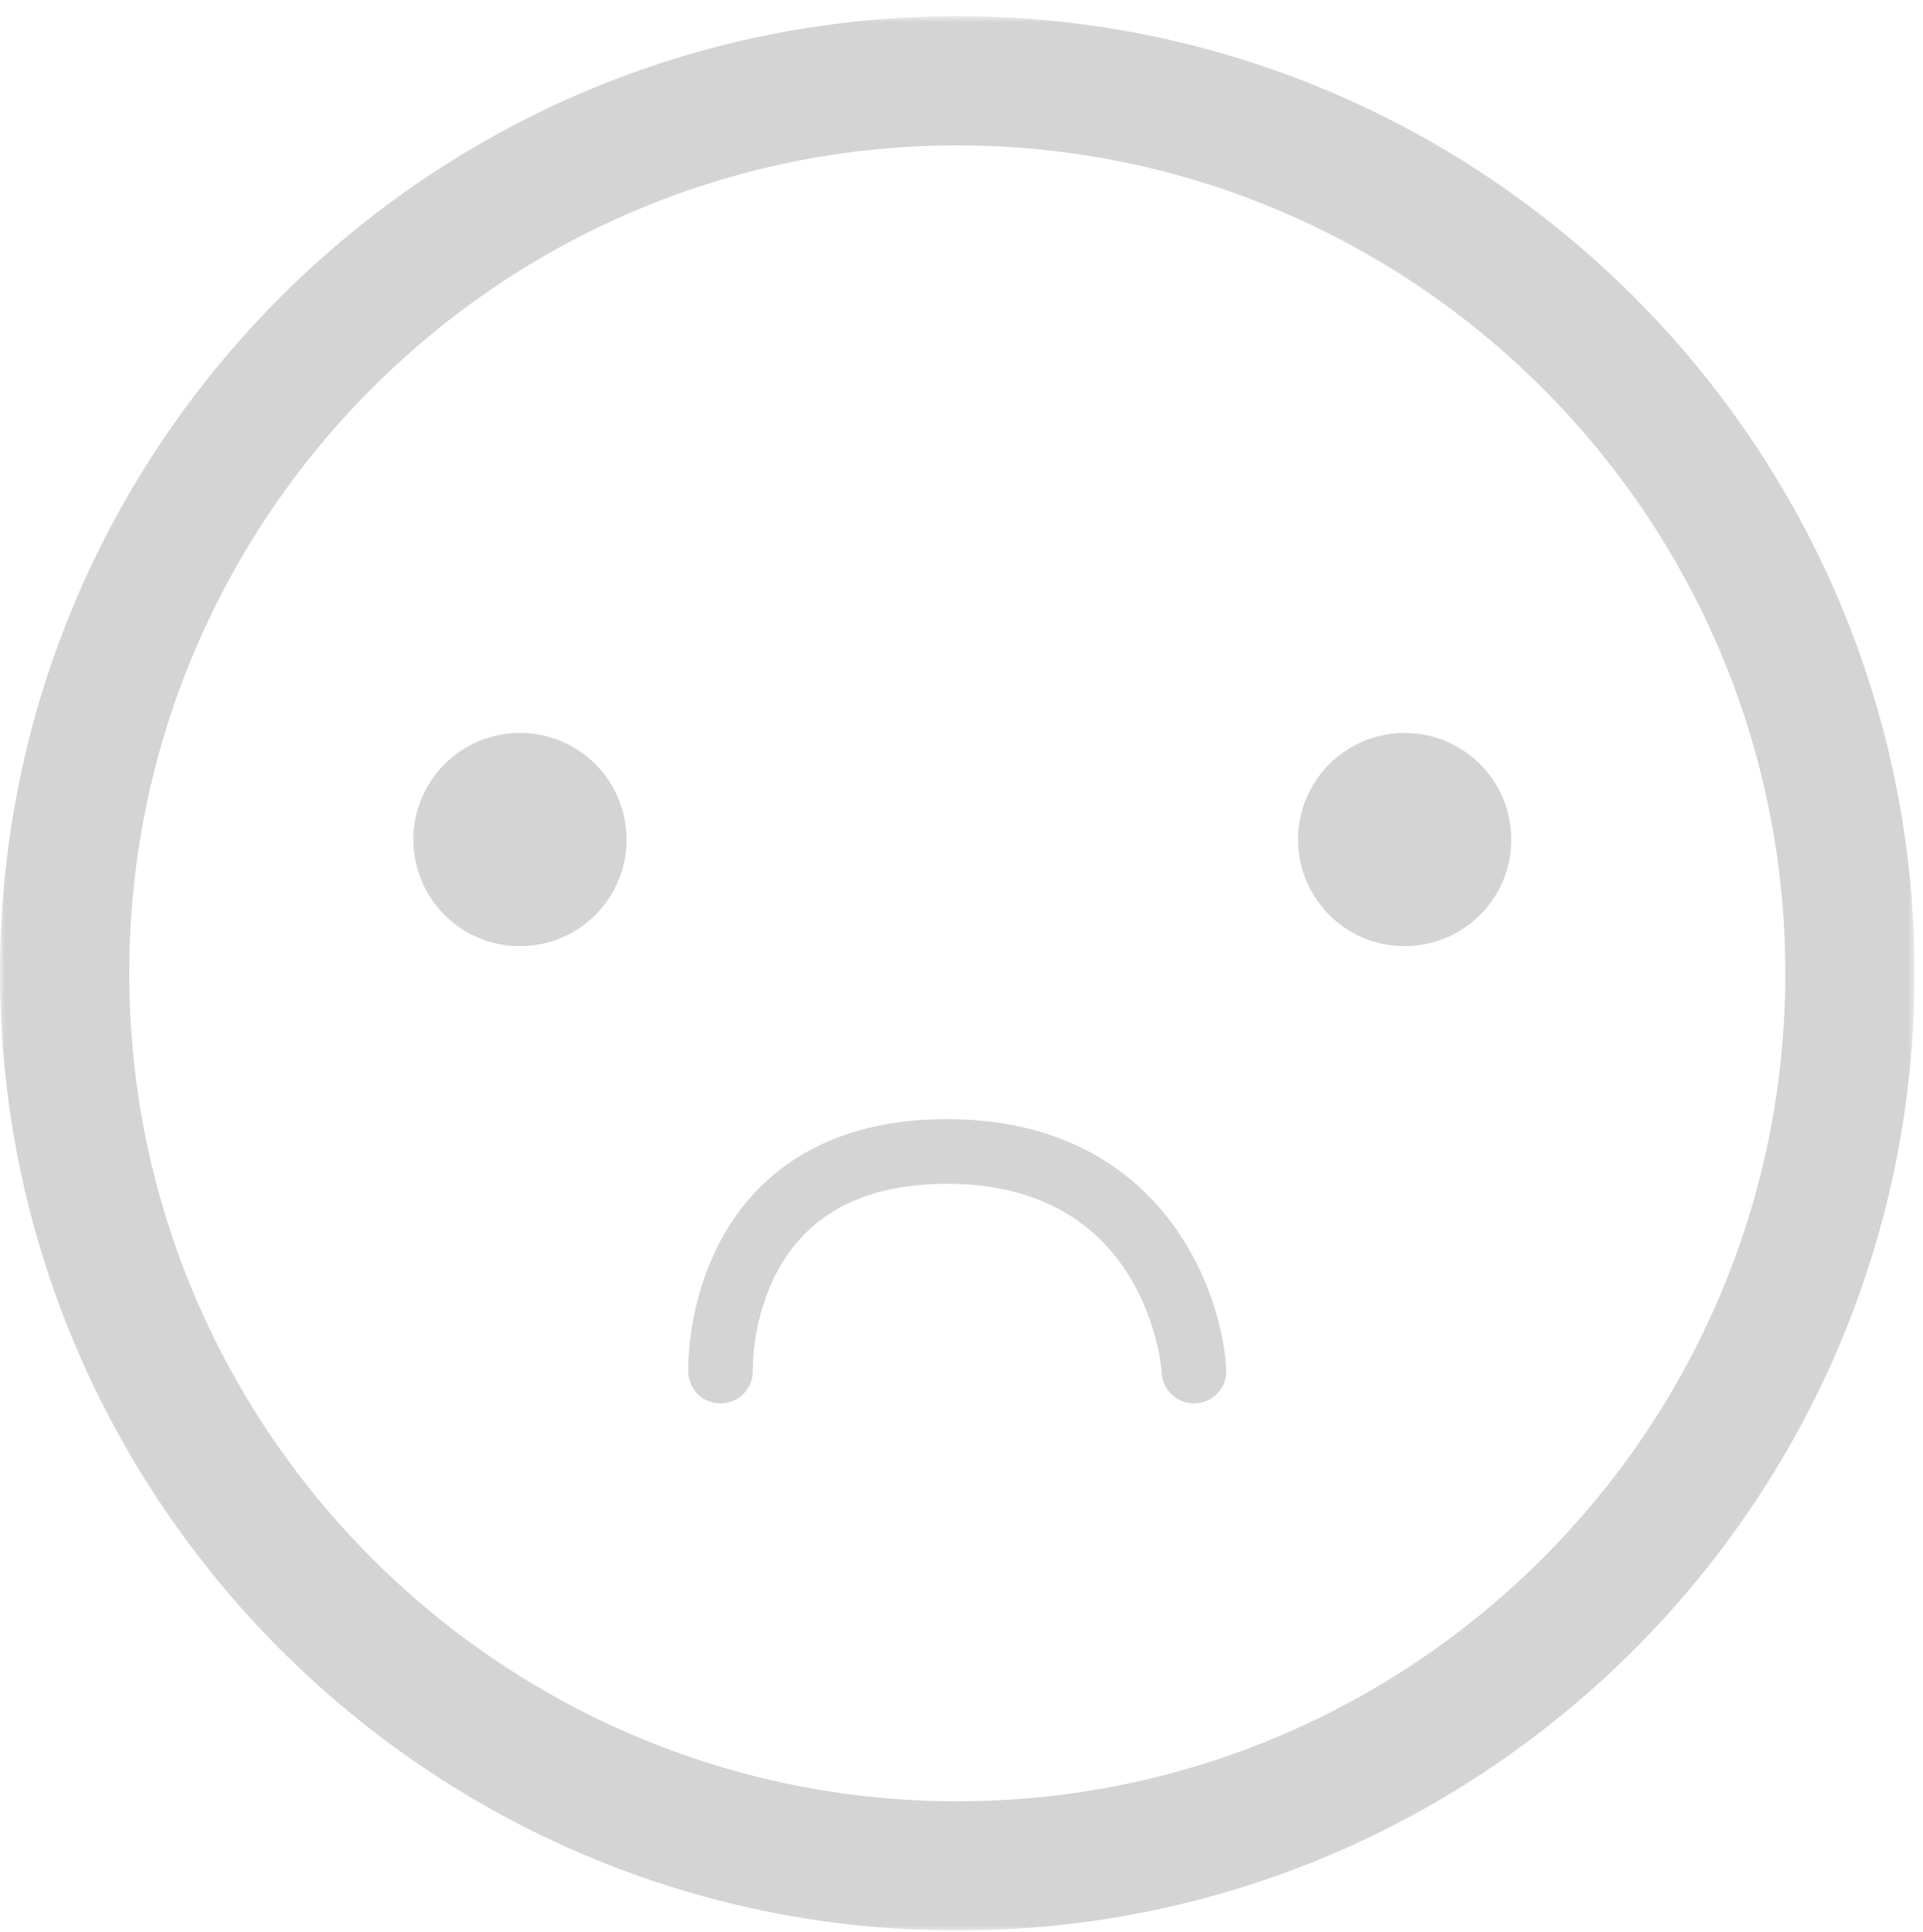
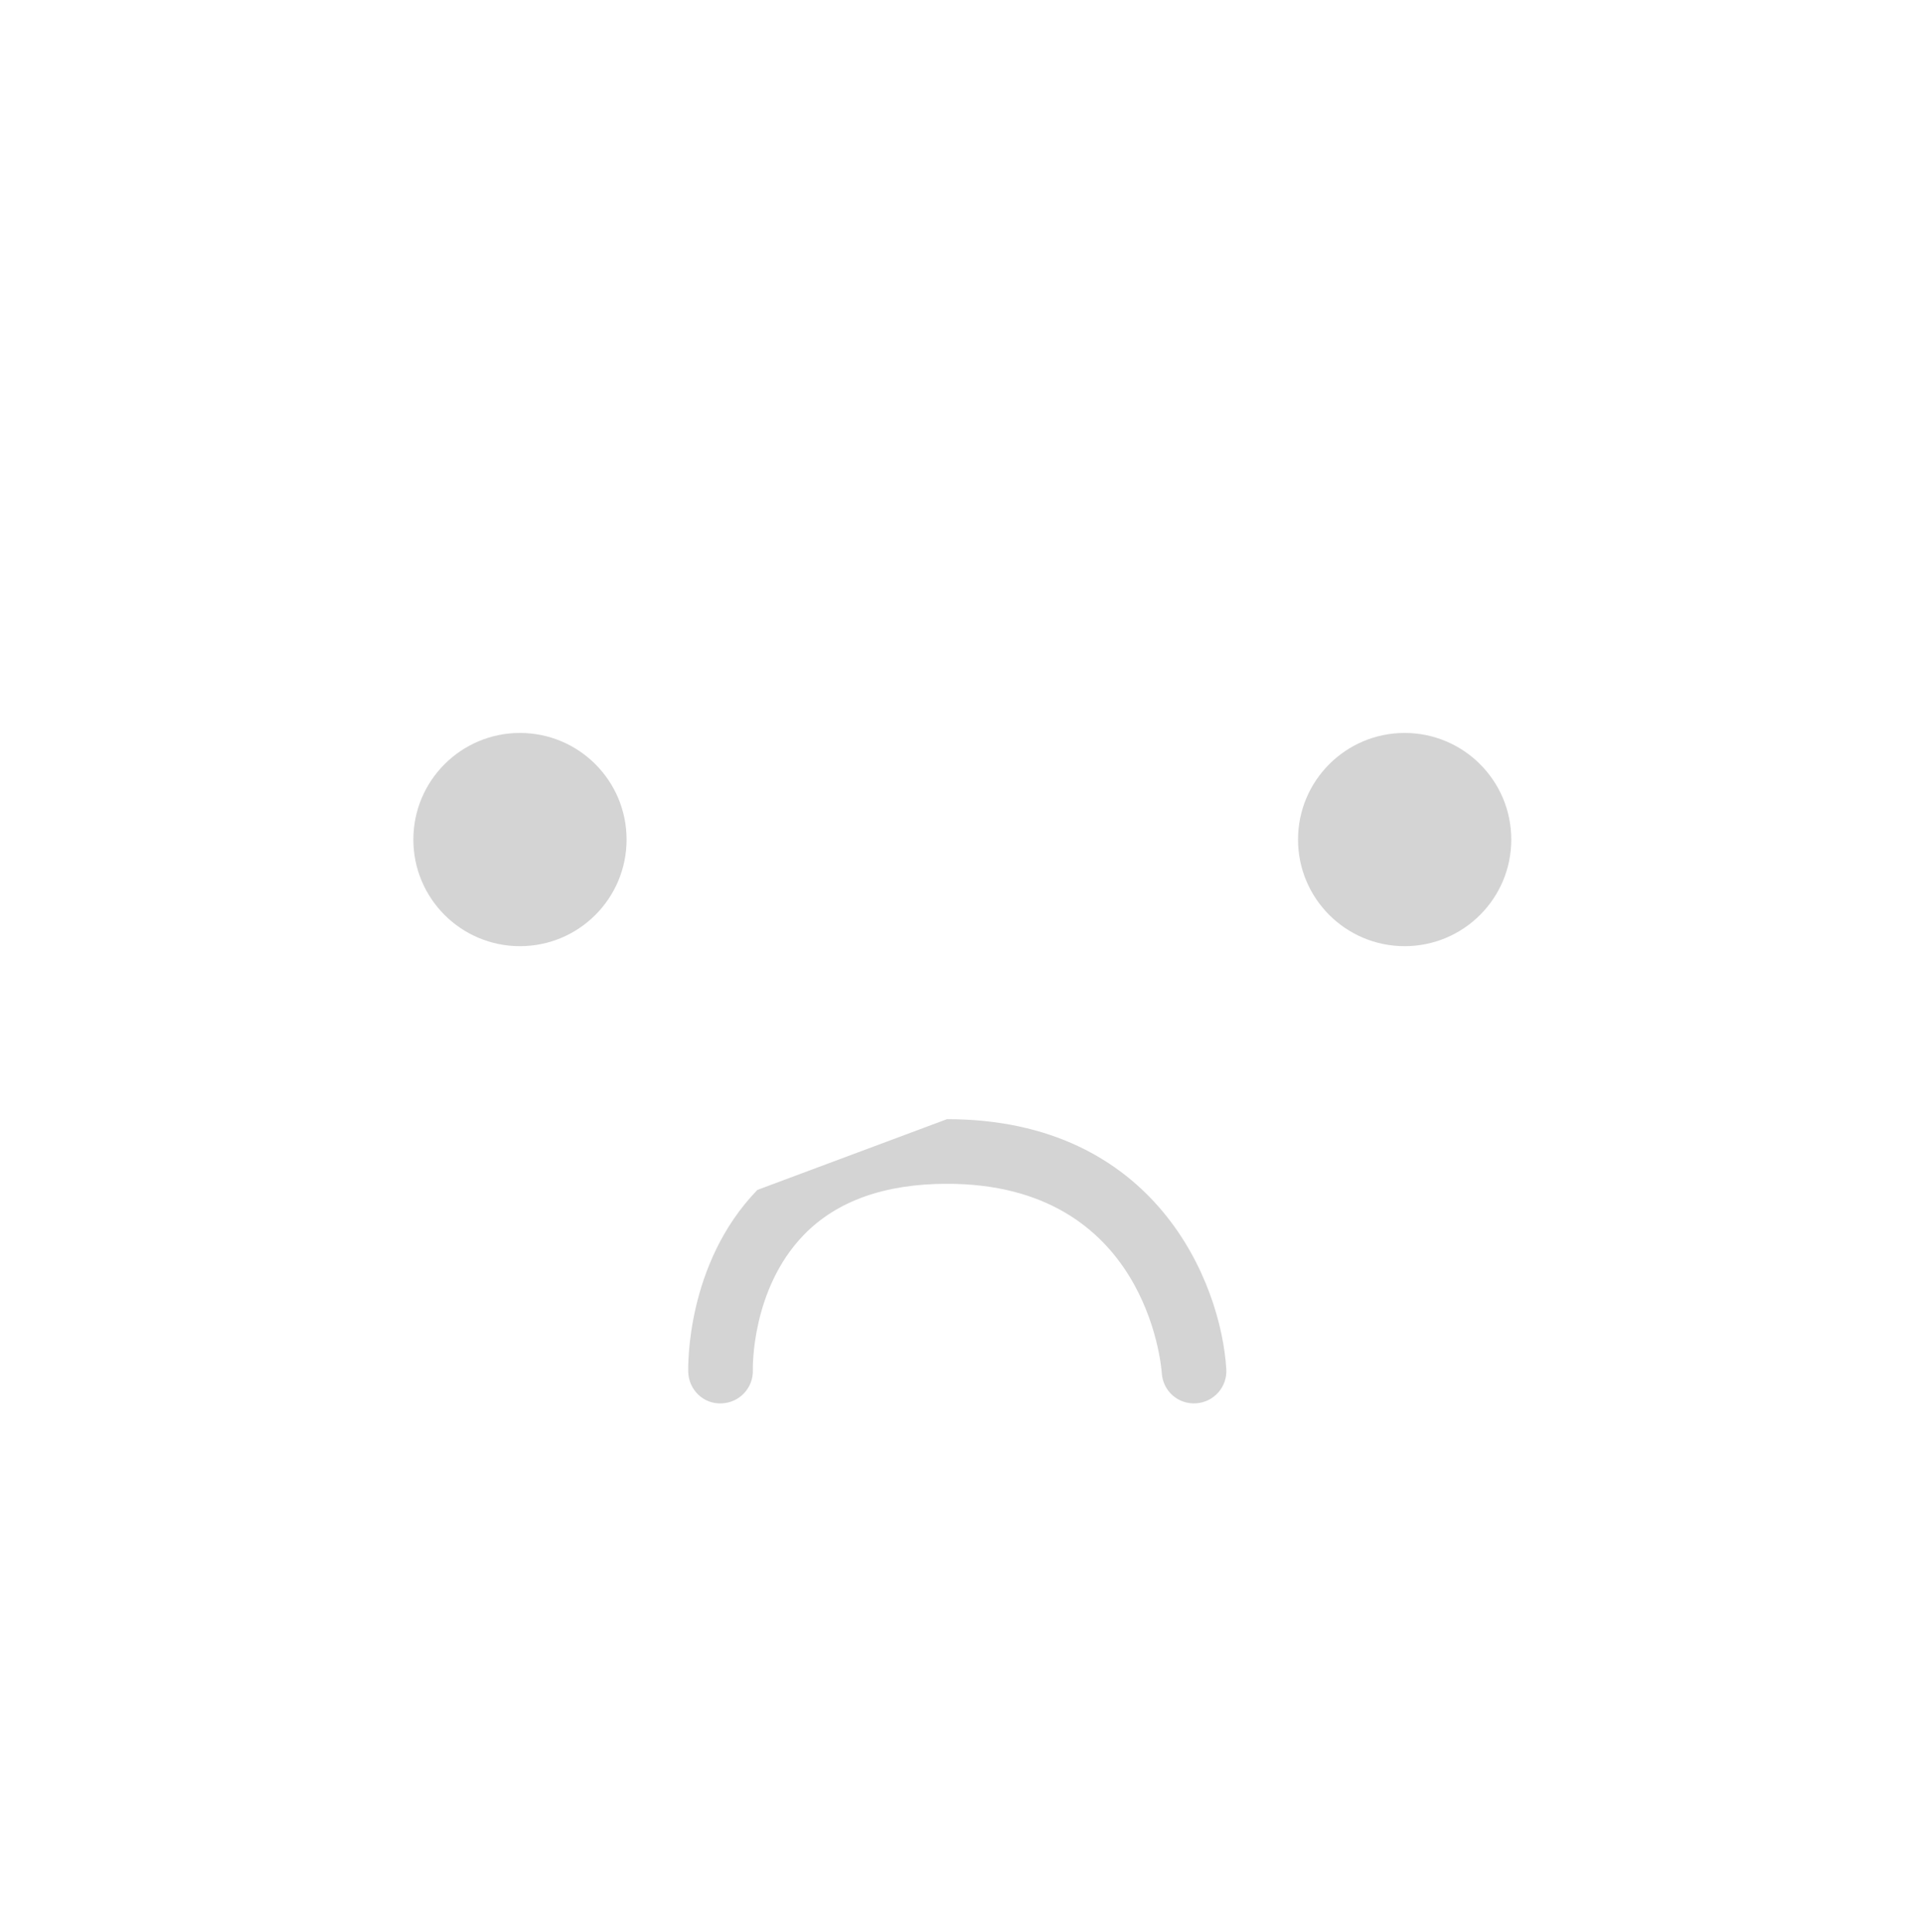
<svg xmlns="http://www.w3.org/2000/svg" xmlns:xlink="http://www.w3.org/1999/xlink" width="200px" height="201px" viewBox="0 0 200 201" version="1.1">
  <title>Group 10</title>
  <defs>
-     <polygon id="path-1" points="0.001 0.874 199.124 0.874 199.124 199.999 0.001 199.999" />
-     <path d="M100.632,145.976 C78.939,145.976 72.145,128.975 71.583,119.985 C71.466,118.133 72.874,116.536 74.728,116.42 C76.615,116.297 78.173,117.709 78.292,119.555 C78.35,120.383 79.919,139.254 100.632,139.254 C107.096,139.254 112.106,137.467 115.523,133.939 C121.022,128.269 120.829,119.963 120.825,119.881 C120.766,118.024 122.224,116.472 124.079,116.415 C125.946,116.318 127.486,117.815 127.545,119.671 C127.558,120.126 127.807,130.926 120.351,138.618 C115.618,143.501 108.985,145.976 100.632,145.976" id="path-3" />
+     <path d="M100.632,145.976 C78.939,145.976 72.145,128.975 71.583,119.985 C71.466,118.133 72.874,116.536 74.728,116.42 C76.615,116.297 78.173,117.709 78.292,119.555 C78.35,120.383 79.919,139.254 100.632,139.254 C107.096,139.254 112.106,137.467 115.523,133.939 C121.022,128.269 120.829,119.963 120.825,119.881 C120.766,118.024 122.224,116.472 124.079,116.415 C125.946,116.318 127.486,117.815 127.545,119.671 C127.558,120.126 127.807,130.926 120.351,138.618 " id="path-3" />
  </defs>
  <g id="Page-1" stroke="none" stroke-width="1" fill="none" fill-rule="evenodd">
    <g id="Group-10" transform="translate(0, 0)">
      <g id="Group-3" transform="translate(0, 0.807)">
        <mask id="mask-2" fill="white">
          <use xlink:href="#path-1" />
        </mask>
        <g id="Clip-2" />
        <path d="M99.562,14.318 C52.076,14.318 13.446,52.95 13.446,100.436 C13.446,147.922 52.076,186.554 99.562,186.554 C147.048,186.554 185.679,147.922 185.679,100.436 C185.679,52.95 147.048,14.318 99.562,14.318 M99.562,199.999 C44.663,199.999 0.001,155.335 0.001,100.436 C0.001,45.537 44.663,0.873 99.562,0.873 C154.461,0.873 199.125,45.537 199.125,100.436 C199.125,155.335 154.461,199.999 99.562,199.999" id="Fill-1" fill="#D4D4D4" mask="url(#mask-2)" />
      </g>
      <path d="M65.167,87.329 C65.167,93.455 60.202,98.418 54.078,98.418 C47.954,98.418 42.991,93.455 42.991,87.329 C42.991,81.204 47.954,76.239 54.078,76.239 C60.202,76.239 65.167,81.204 65.167,87.329" id="Fill-4" fill="#D4D4D4" />
      <path d="M157.179,87.329 C157.179,93.455 152.214,98.418 146.088,98.418 C139.966,98.418 135.001,93.455 135.001,87.329 C135.001,81.204 139.966,76.239 146.088,76.239 C152.214,76.239 157.179,81.204 157.179,87.329" id="Fill-6" fill="#D4D4D4" />
      <mask id="mask-4" fill="white">
        <use xlink:href="#path-3" />
      </mask>
      <use id="Fill-8" fill="#D4D4D4" transform="translate(99.562, 131.194) rotate(-180) translate(-99.562, -131.194) " xlink:href="#path-3" />
    </g>
  </g>
</svg>